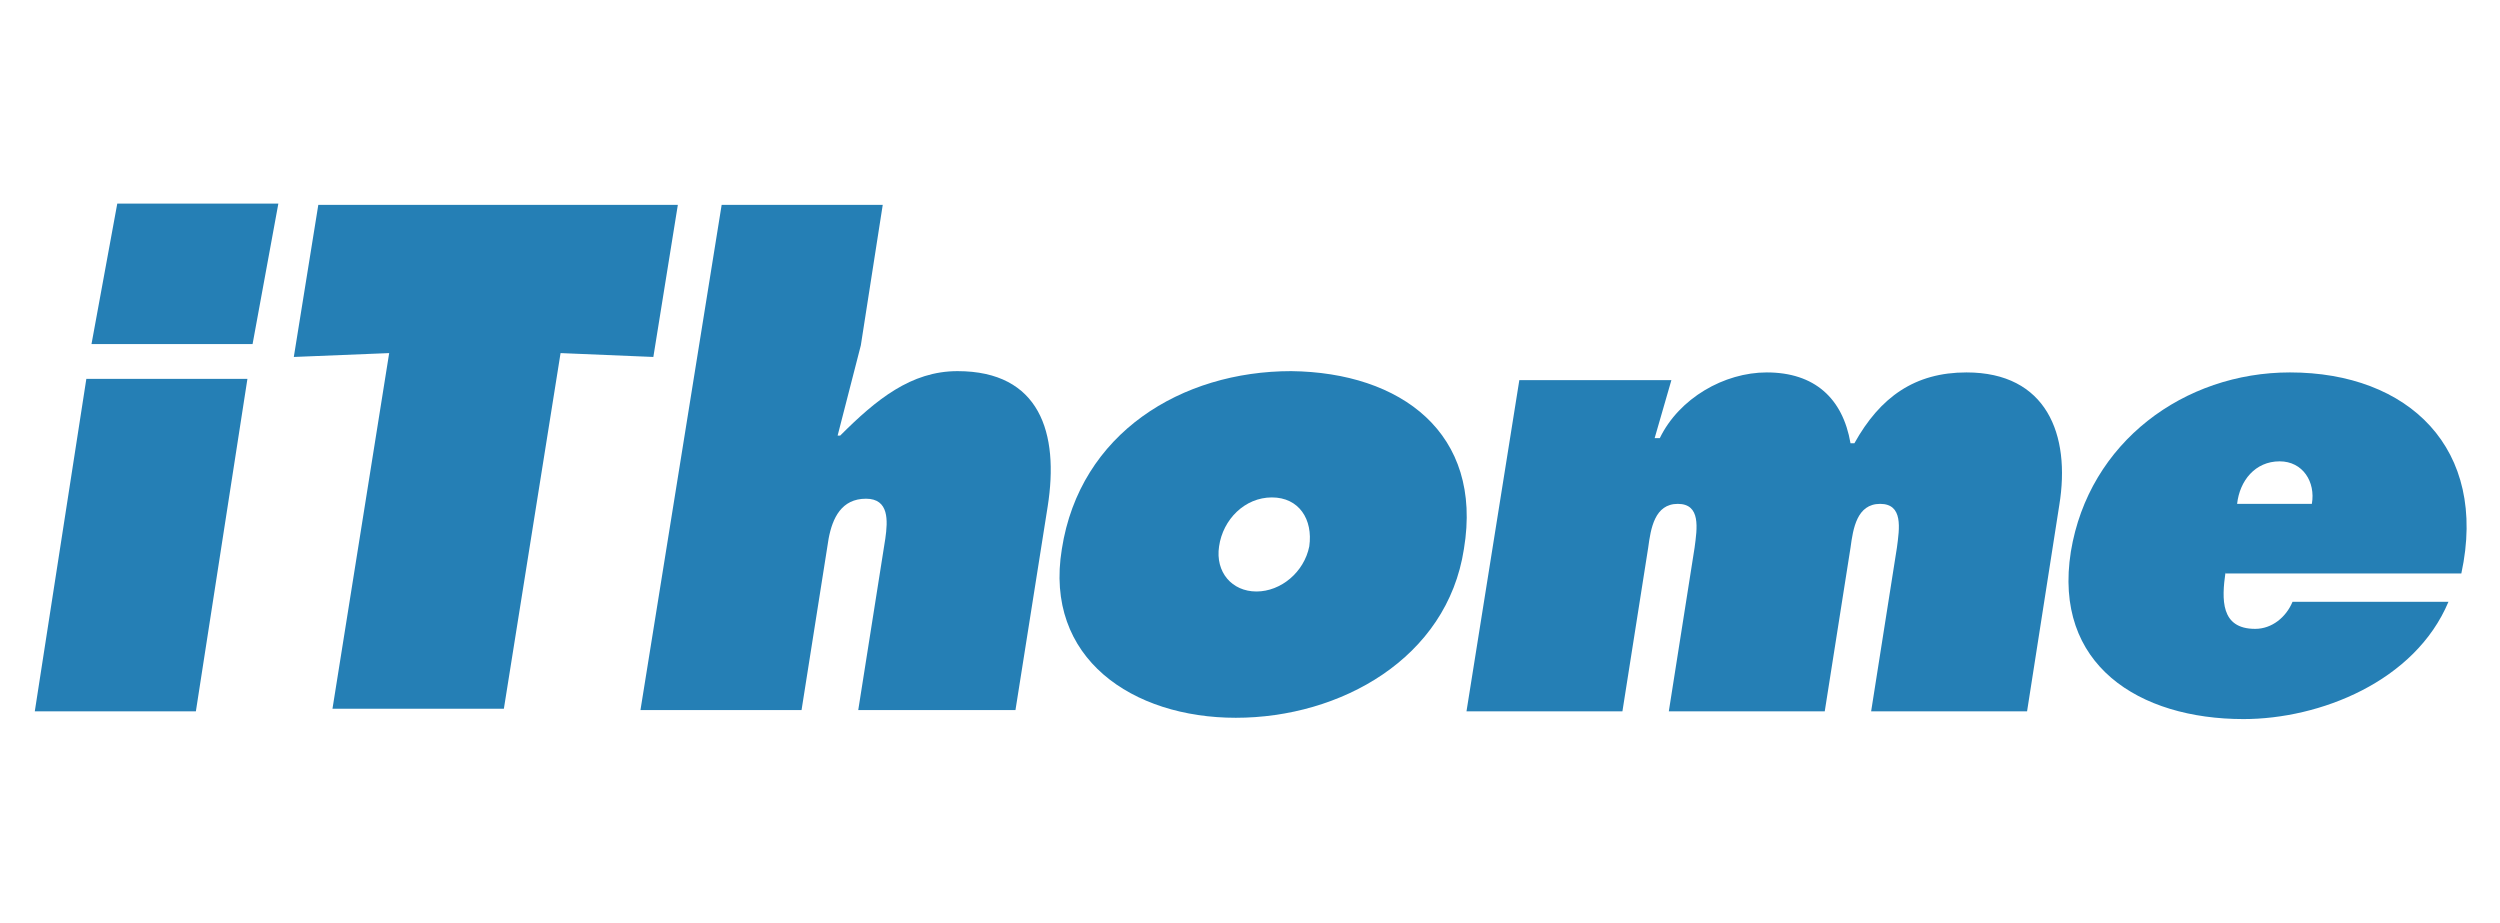
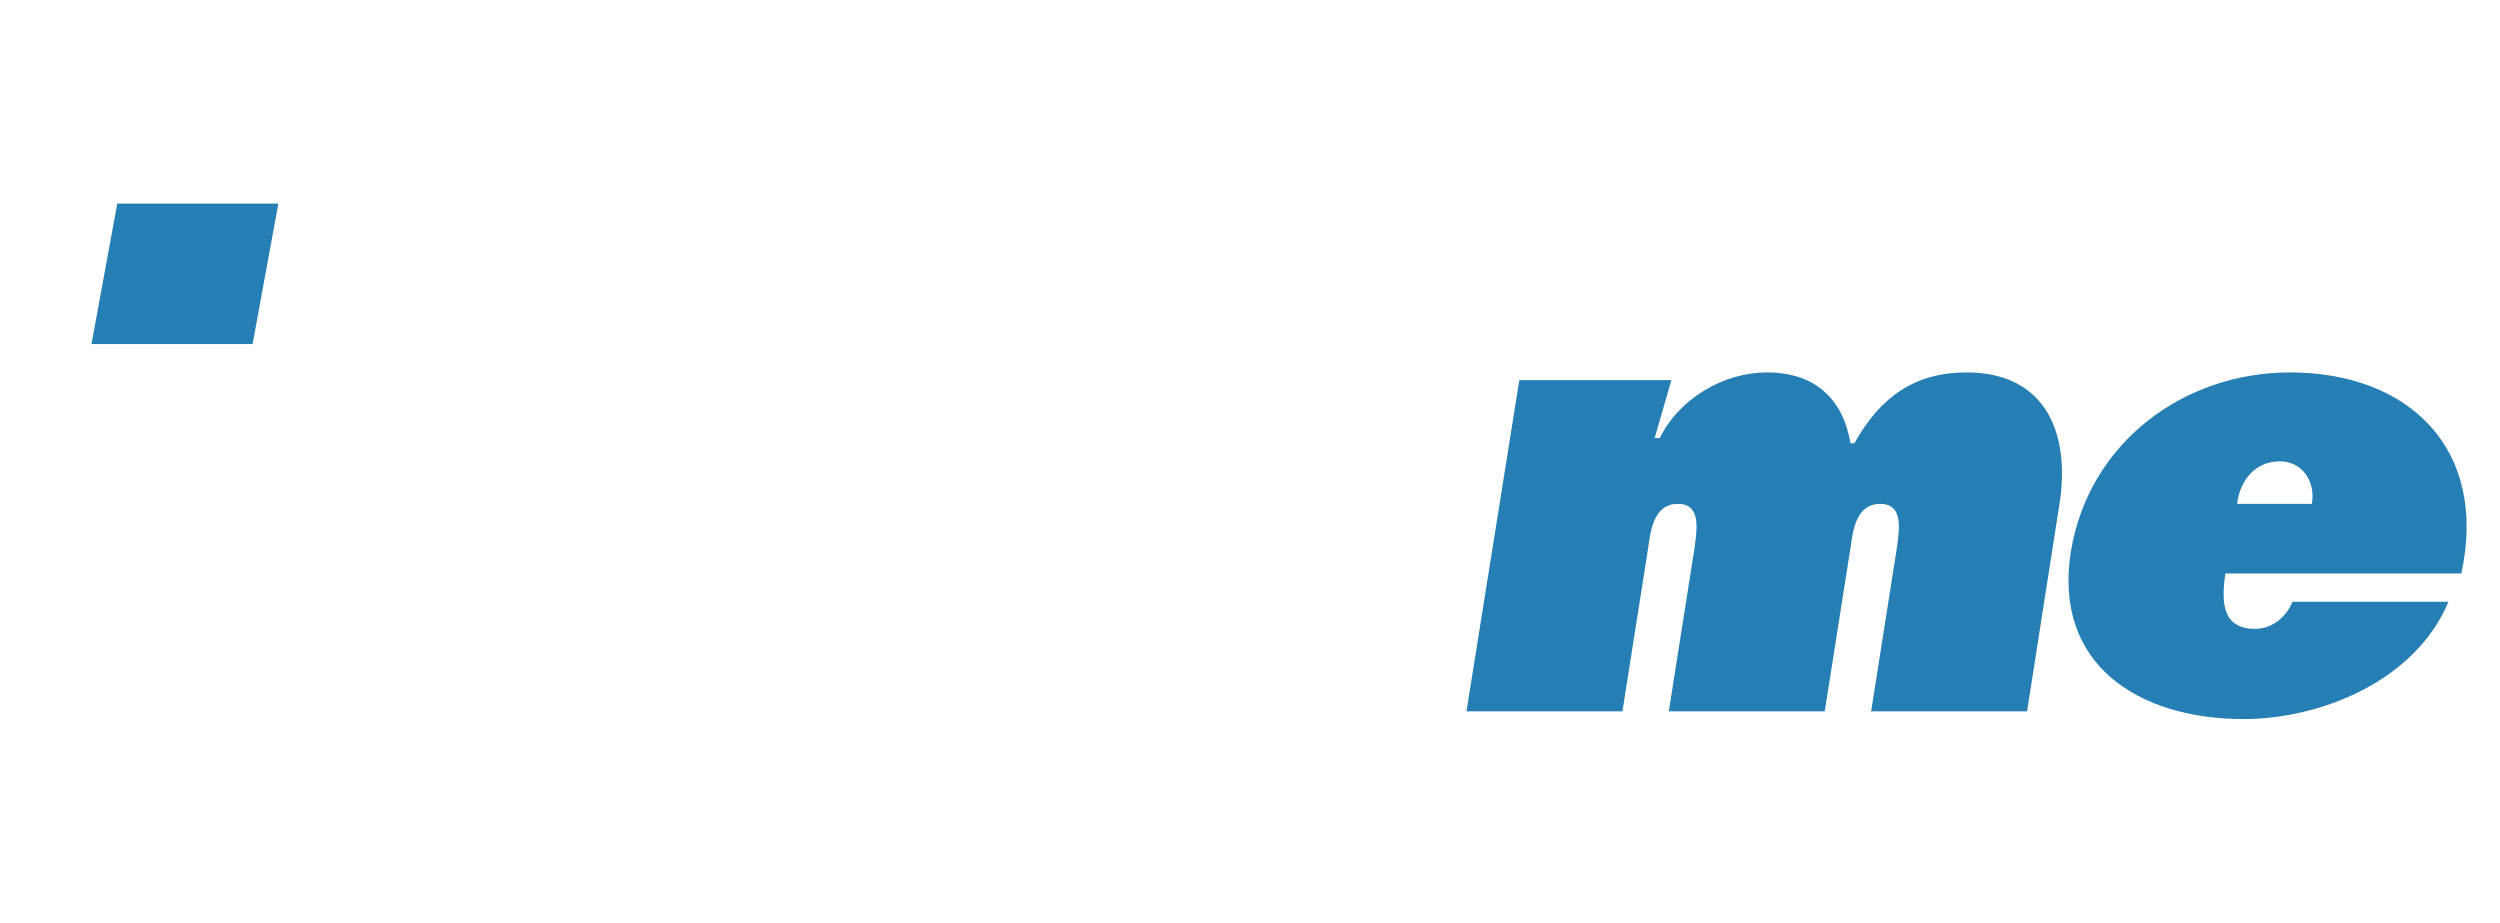
<svg xmlns="http://www.w3.org/2000/svg" version="1.1" id="圖層_1" x="0px" y="0px" viewBox="0 0 194 71.6" style="enable-background:new 0 0 194 71.6;" xml:space="preserve">
  <style type="text/css">
	.st0{fill:#257FB5;}
</style>
  <g>
-     <polygon class="st0" points="6.7,29.4 2.7,55.2 15.2,55.2 19.2,29.4  " />
    <polygon class="st0" points="9.1,15.8 21.6,15.8 19.6,26.7 7.1,26.7  " />
-     <polygon class="st0" points="24.7,15.9 52.6,15.9 50.7,27.7 43.5,27.4 39.1,55 25.8,55 30.2,27.4 22.8,27.7  " />
-     <path class="st0" d="M56,15.9h12.5l-1.7,10.9l-1.8,7h0.2c2.8-2.8,5.5-5,9.1-5c6.4,0,7.9,4.8,7,10.5l-2.5,15.8H66.6l2.1-13.3   c0.2-1.4,0.3-3.1-1.5-3.1c-1.9,0-2.6,1.5-2.9,3.1l-2.1,13.3H49.7L56,15.9z" />
-     <path class="st0" d="M94.6,42.4c-0.3,2,1,3.5,2.9,3.5s3.7-1.5,4.1-3.5c0.3-2.1-0.8-3.8-2.9-3.8C96.6,38.6,94.9,40.3,94.6,42.4    M113.6,42.6c-1.3,8.5-9.6,13.1-17.7,13.1c-8,0-14.9-4.6-13.5-13.1c1.4-9,9.3-13.8,17.8-13.8C108.7,28.9,115.1,33.6,113.6,42.6" />
    <path class="st0" d="M128.4,34h0.4c1.5-3.1,5-5.1,8.3-5.1c3.7,0,5.9,2,6.5,5.5h0.3c2-3.6,4.7-5.5,8.7-5.5c6.2,0,8.1,4.8,7.2,10.3   l-2.5,16h-12.1l2-12.7c0.2-1.5,0.5-3.4-1.3-3.4s-2.1,1.9-2.3,3.4l-2,12.7h-12.1l2-12.7c0.2-1.5,0.5-3.4-1.3-3.4s-2.1,1.9-2.3,3.4   l-2,12.7h-12.1l4.1-25.7h11.8L128.4,34z" />
    <path class="st0" d="M179.4,39.1c0.3-1.7-0.7-3.3-2.5-3.3c-1.9,0-3.1,1.5-3.3,3.3H179.4z M172.7,44.4c-0.3,2.1-0.4,4.4,2.3,4.4   c1.3,0,2.4-0.9,2.9-2.1H190c-2.6,6.2-10,9.1-15.9,9.1c-8.1,0-14.8-4.2-13.4-13c1.4-8.5,8.8-13.9,17-13.9c9.2,0,15.4,5.9,13.3,15.6   h-18.3V44.4z" />
  </g>
</svg>